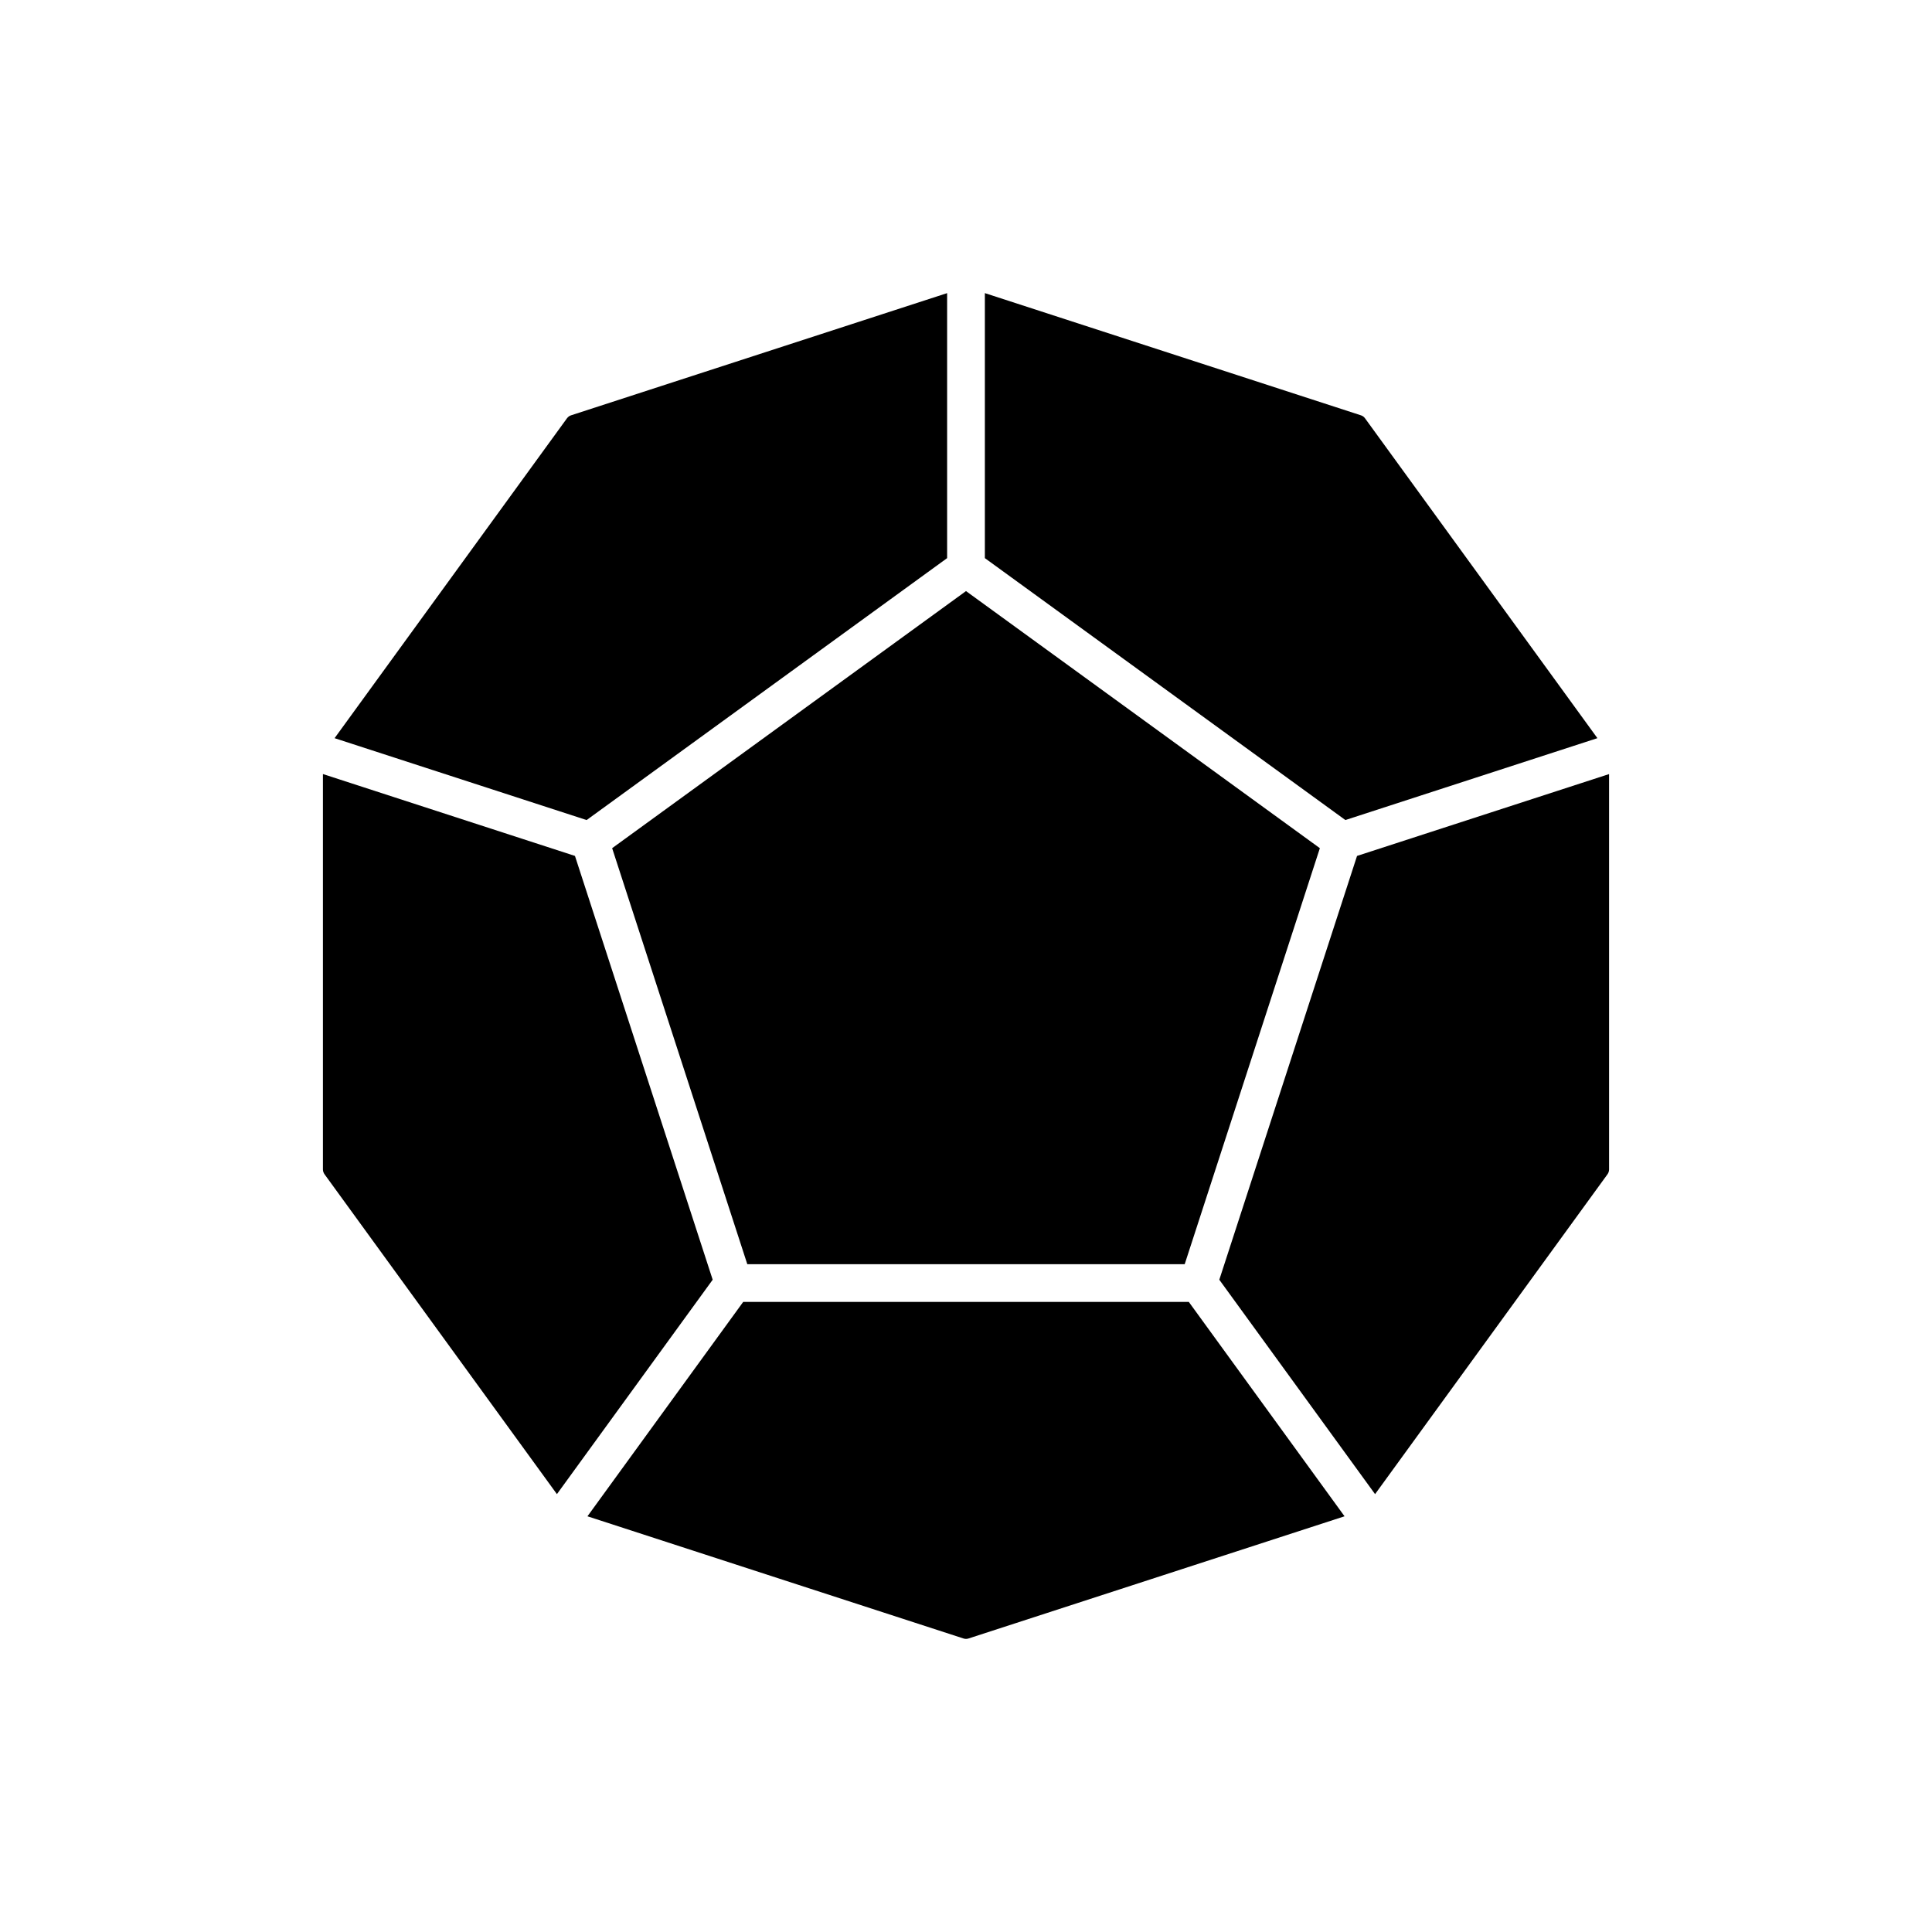
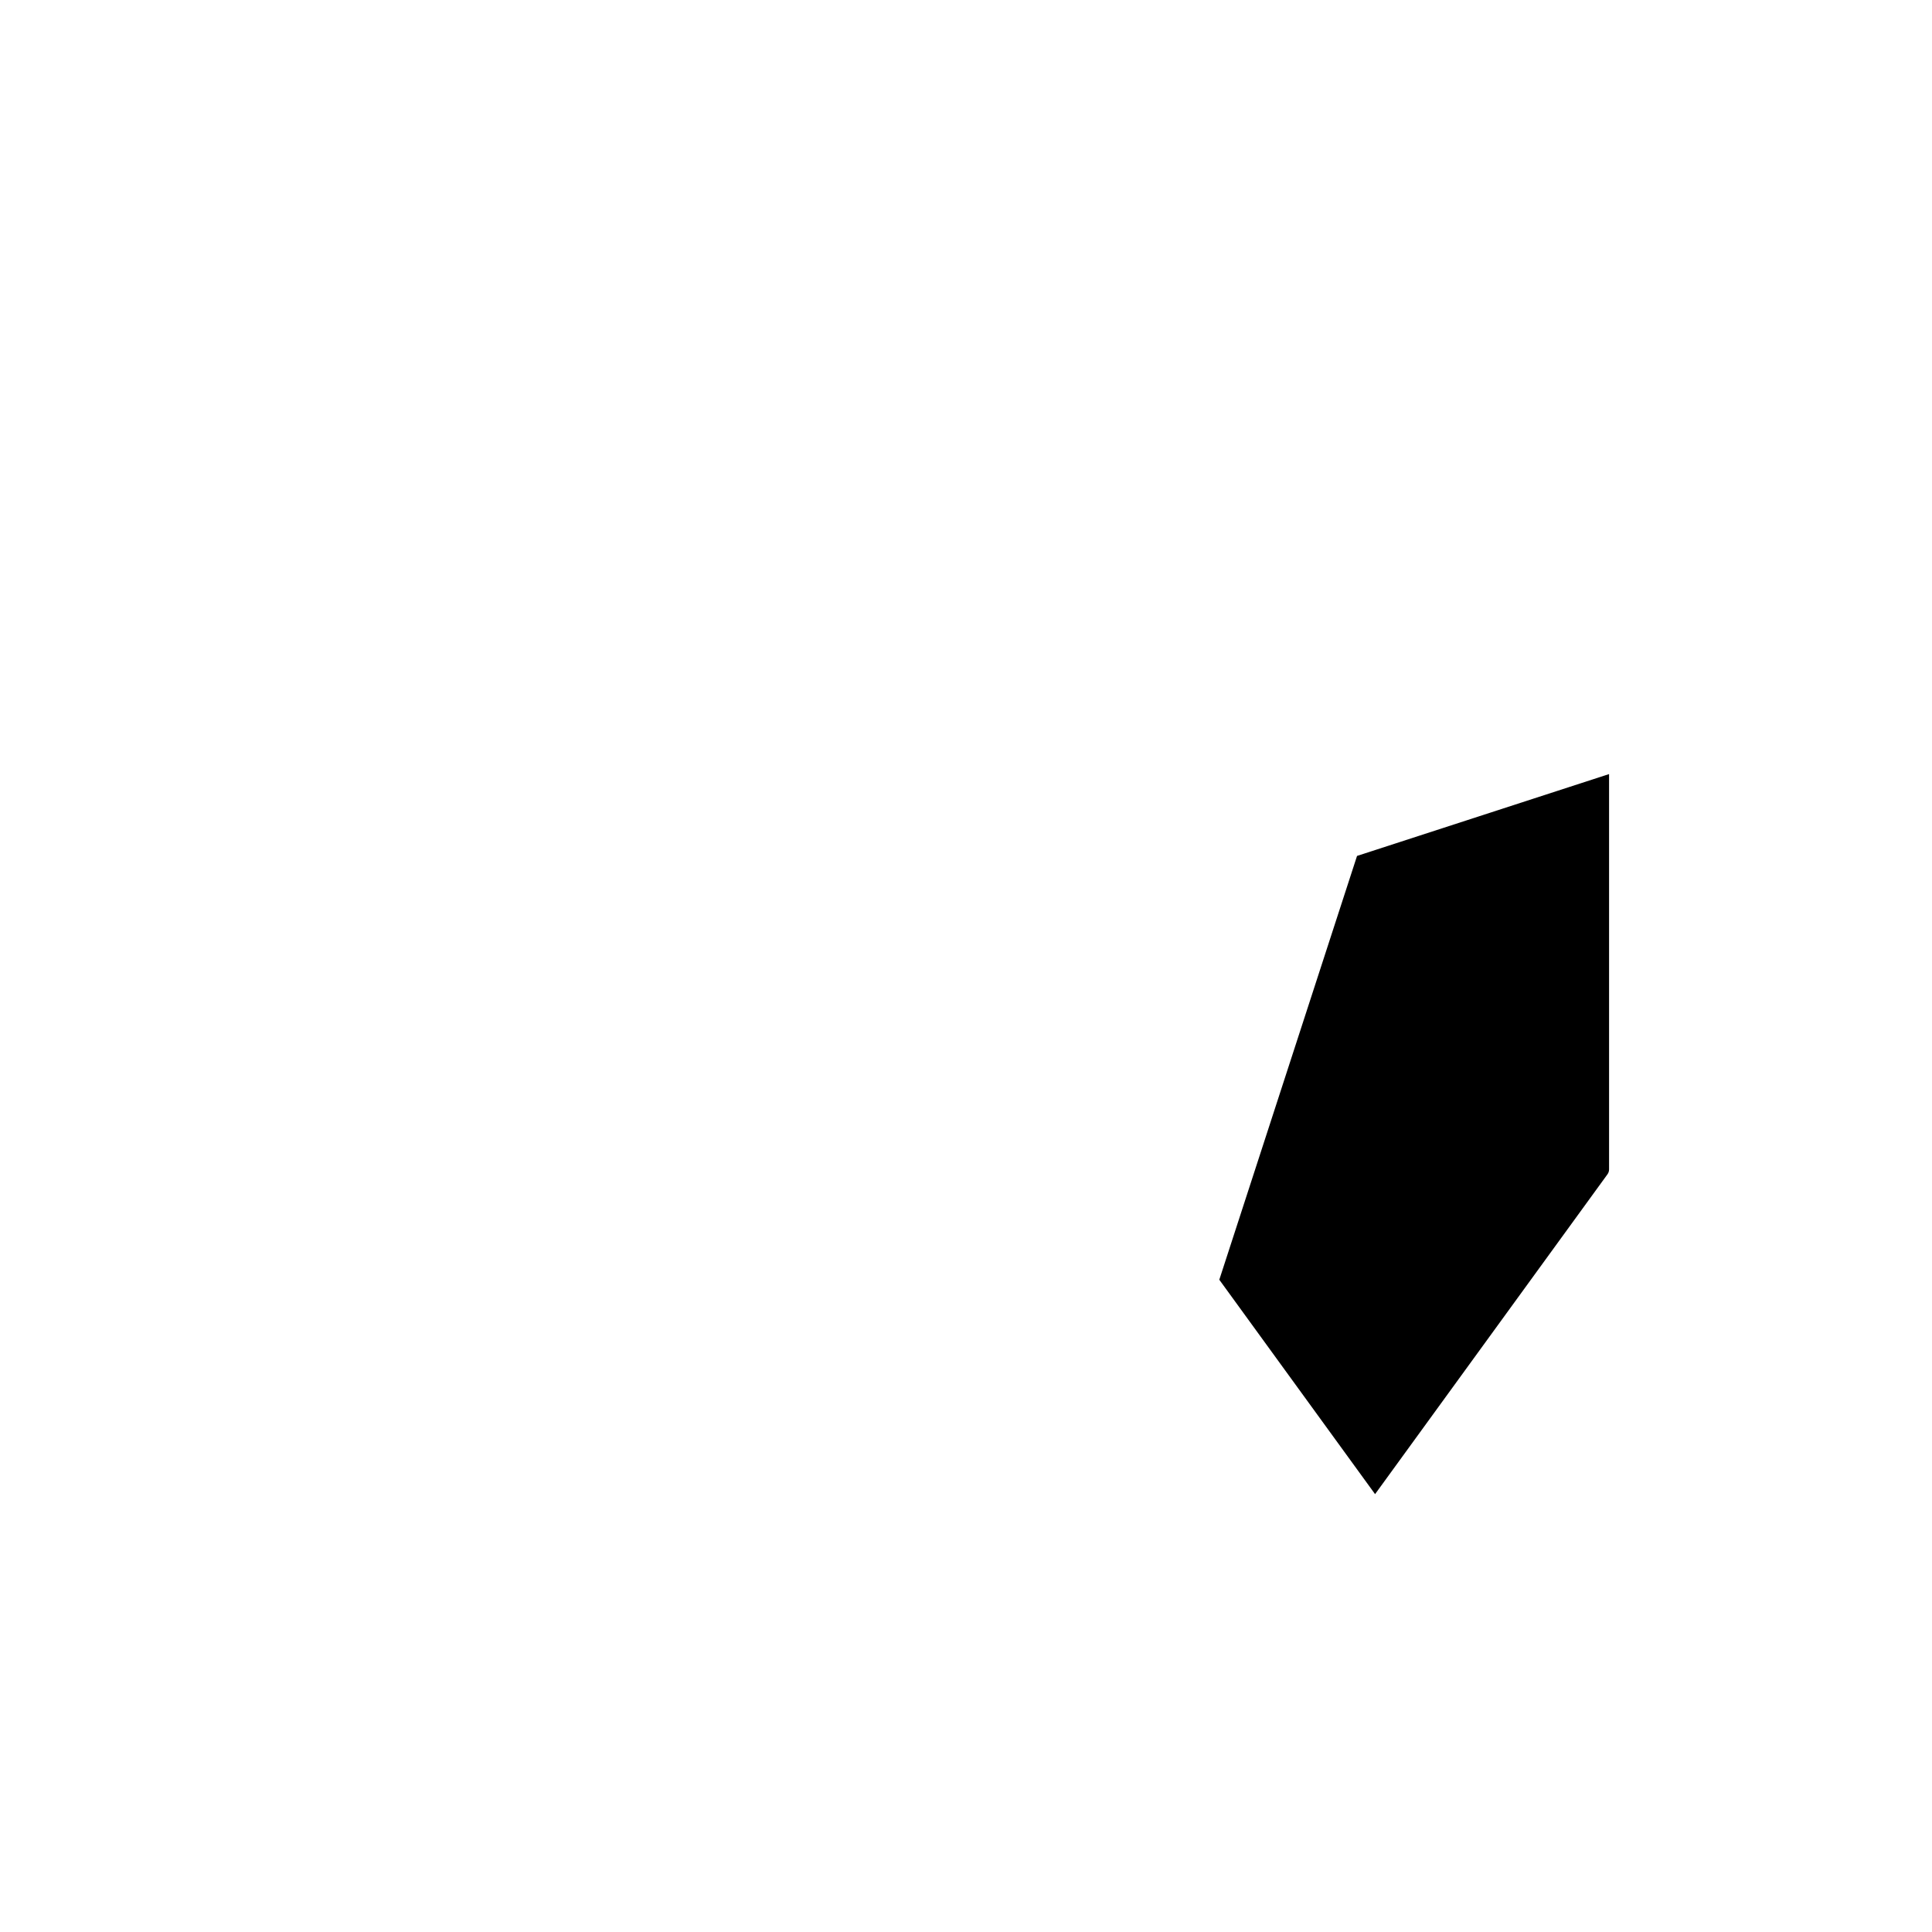
<svg xmlns="http://www.w3.org/2000/svg" width="700pt" height="700pt" version="1.1" viewBox="0 0 700 700">
  <g>
-     <path d="m578.77 267.45-84.203-115.9c-0.367-0.508-0.891-0.891-1.492-1.078l-136.24-44.27v96.016l130.62 94.898z" />
-     <path d="m343.16 202.22v-96.016l-136.24 44.27c-0.602 0.191-1.121 0.574-1.492 1.078l-84.203 115.9 91.316 29.668z" />
-     <path d="m208.32 310.12-91.316-29.668v143.25c0 0.629 0.203 1.23 0.574 1.75l84.203 115.9 56.438-77.684z" />
-     <path d="m270.76 458.04h158.48l48.973-150.73-128.21-93.148-128.21 93.148z" />
    <path d="m491.68 310.12-49.902 153.55 56.438 77.684 84.207-115.89c0.367-0.52 0.574-1.121 0.574-1.75v-143.25z" />
-     <path d="m269.27 471.71-56.426 77.672 136.24 44.27c0.602 0.203 1.23 0.203 1.832 0l136.24-44.27-56.426-77.672z" />
  </g>
</svg>